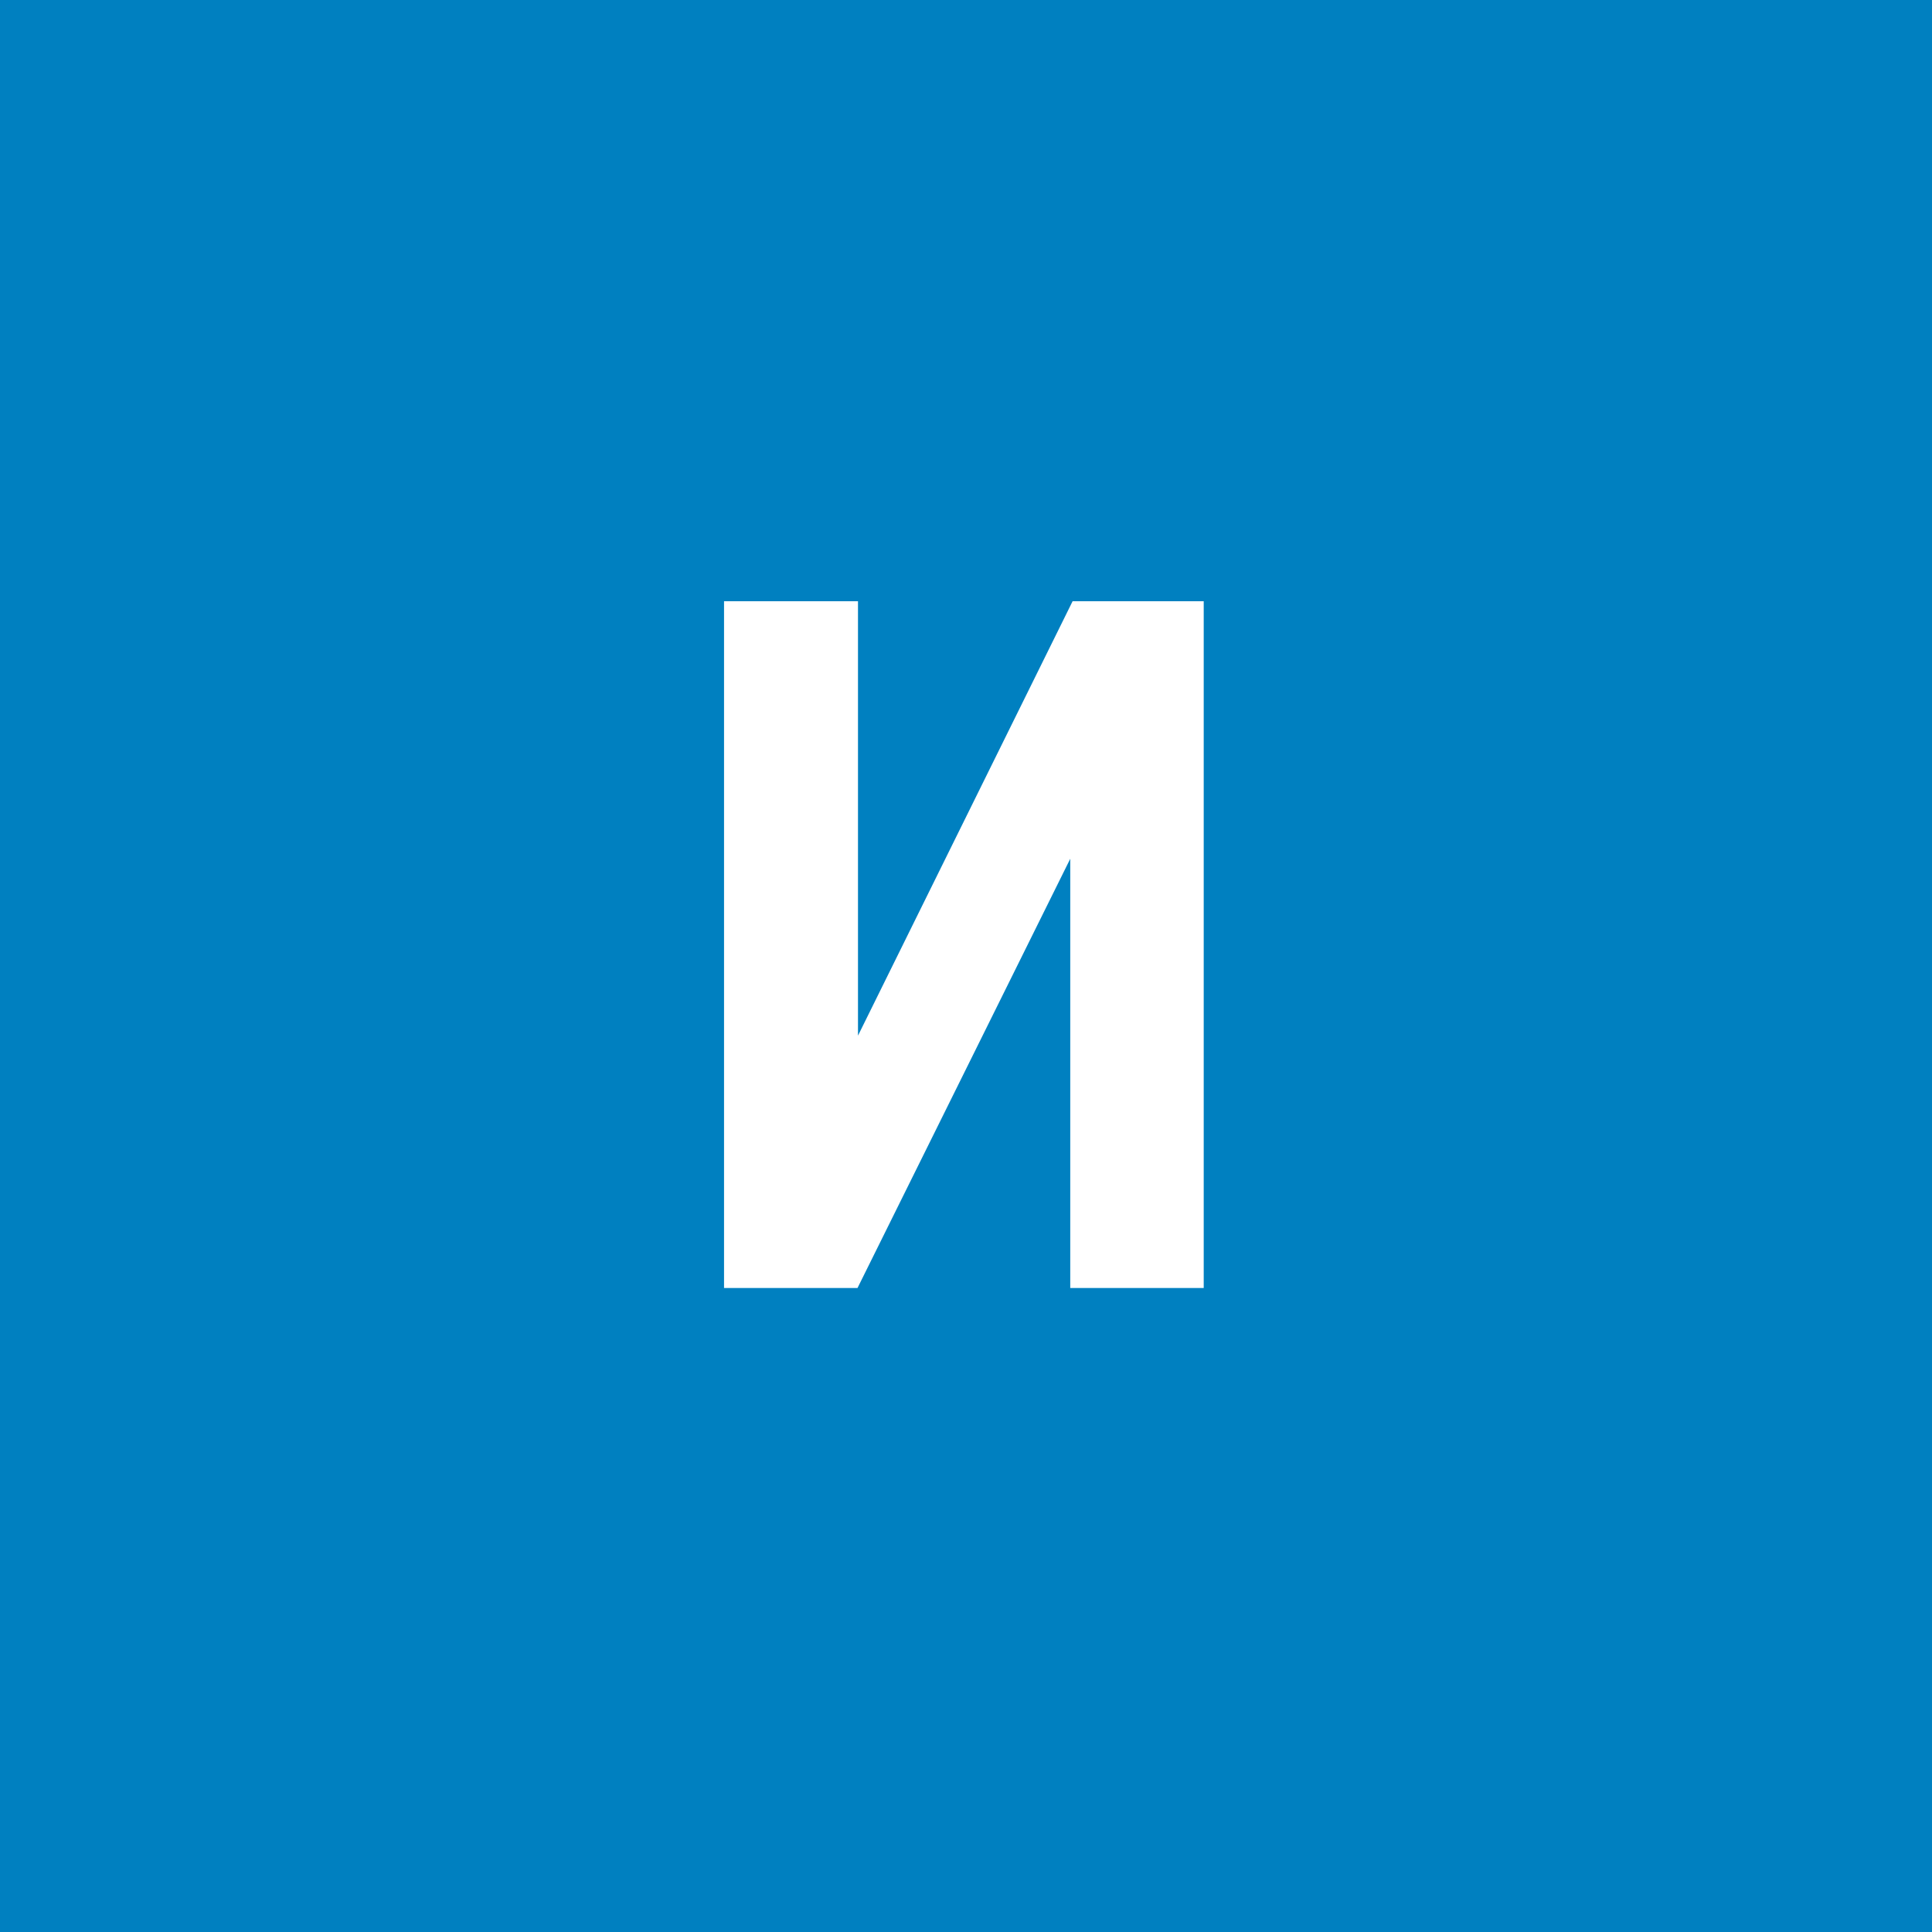
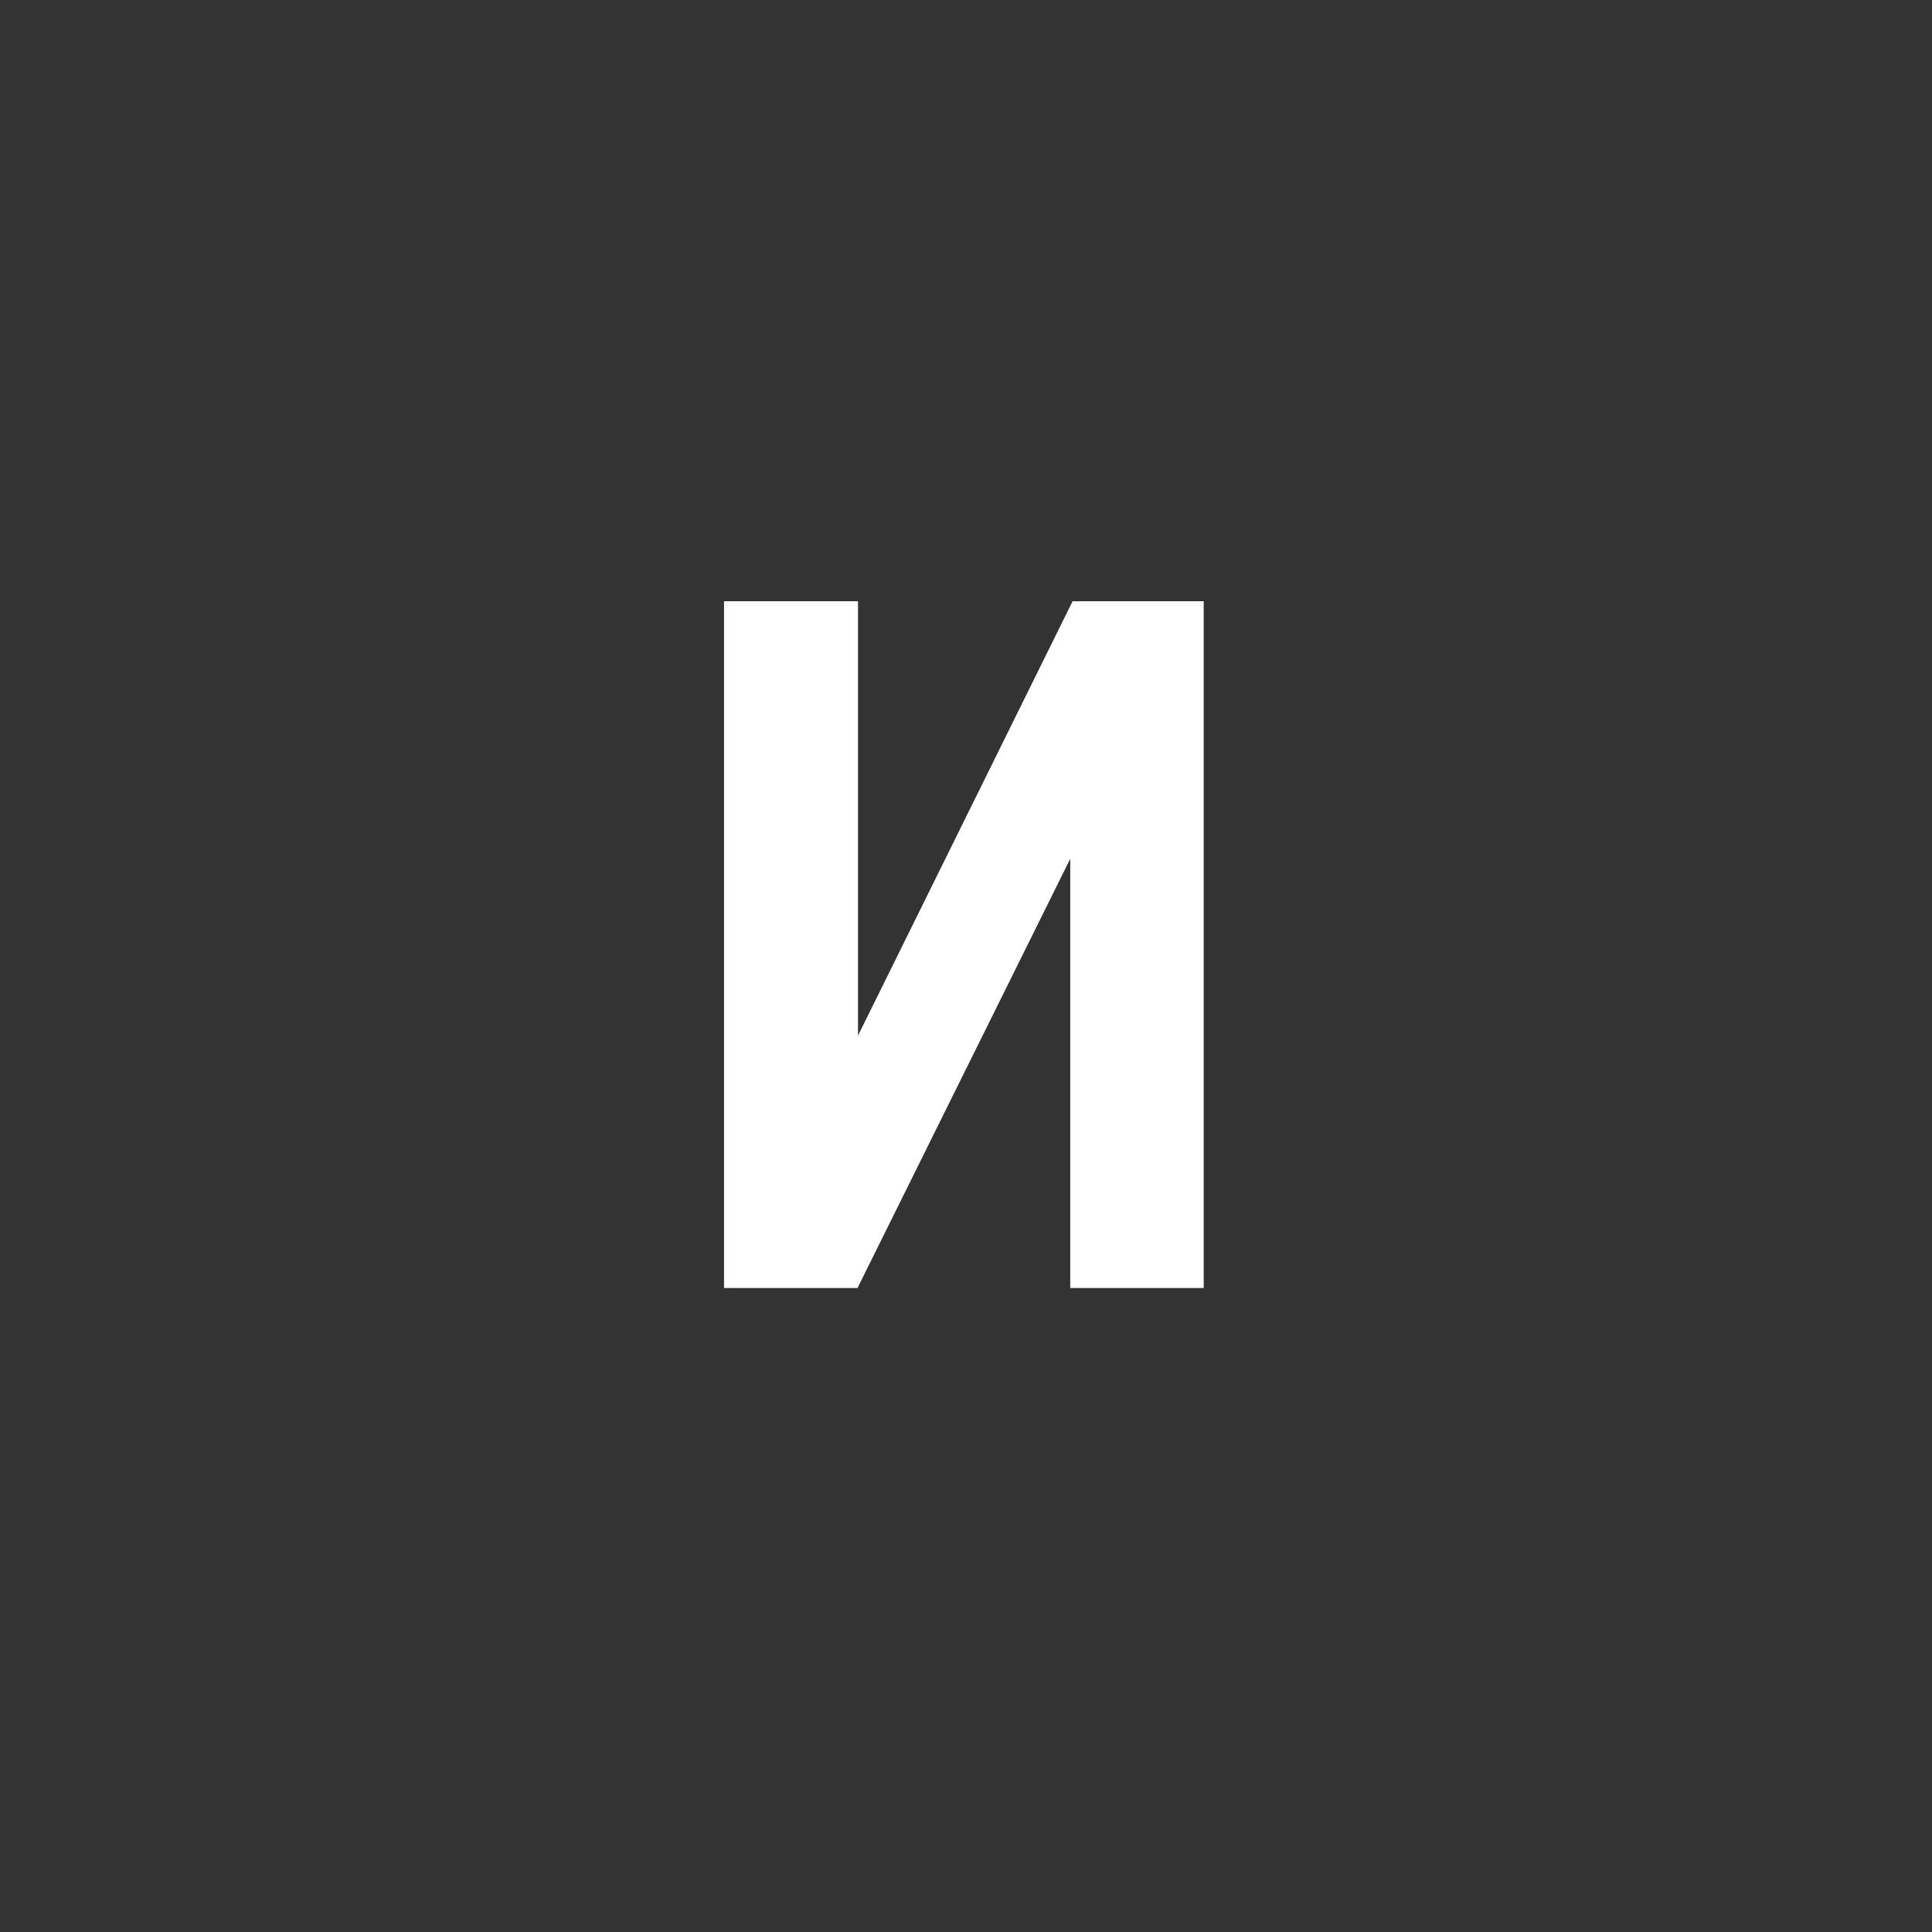
<svg xmlns="http://www.w3.org/2000/svg" width="96" height="96" viewBox="0 0 96 96" fill="none">
  <rect x="0" y="0" width="96" height="96" fill="#333333" stroke="none" />
  <g clip-path="url(#clip0_1_954)">
-     <path d="M96 0H0V96H96V0Z" fill="#0080C0" />
    <path d="M42.633 51.461L53.297 29.875H59.812V64H53.18V42.672L42.609 64H35.977V29.875H42.633V51.461Z" fill="white" />
  </g>
  <defs>
    <clipPath id="clip0_1_954">
      <rect width="96" height="96" fill="white" />
    </clipPath>
  </defs>
</svg>